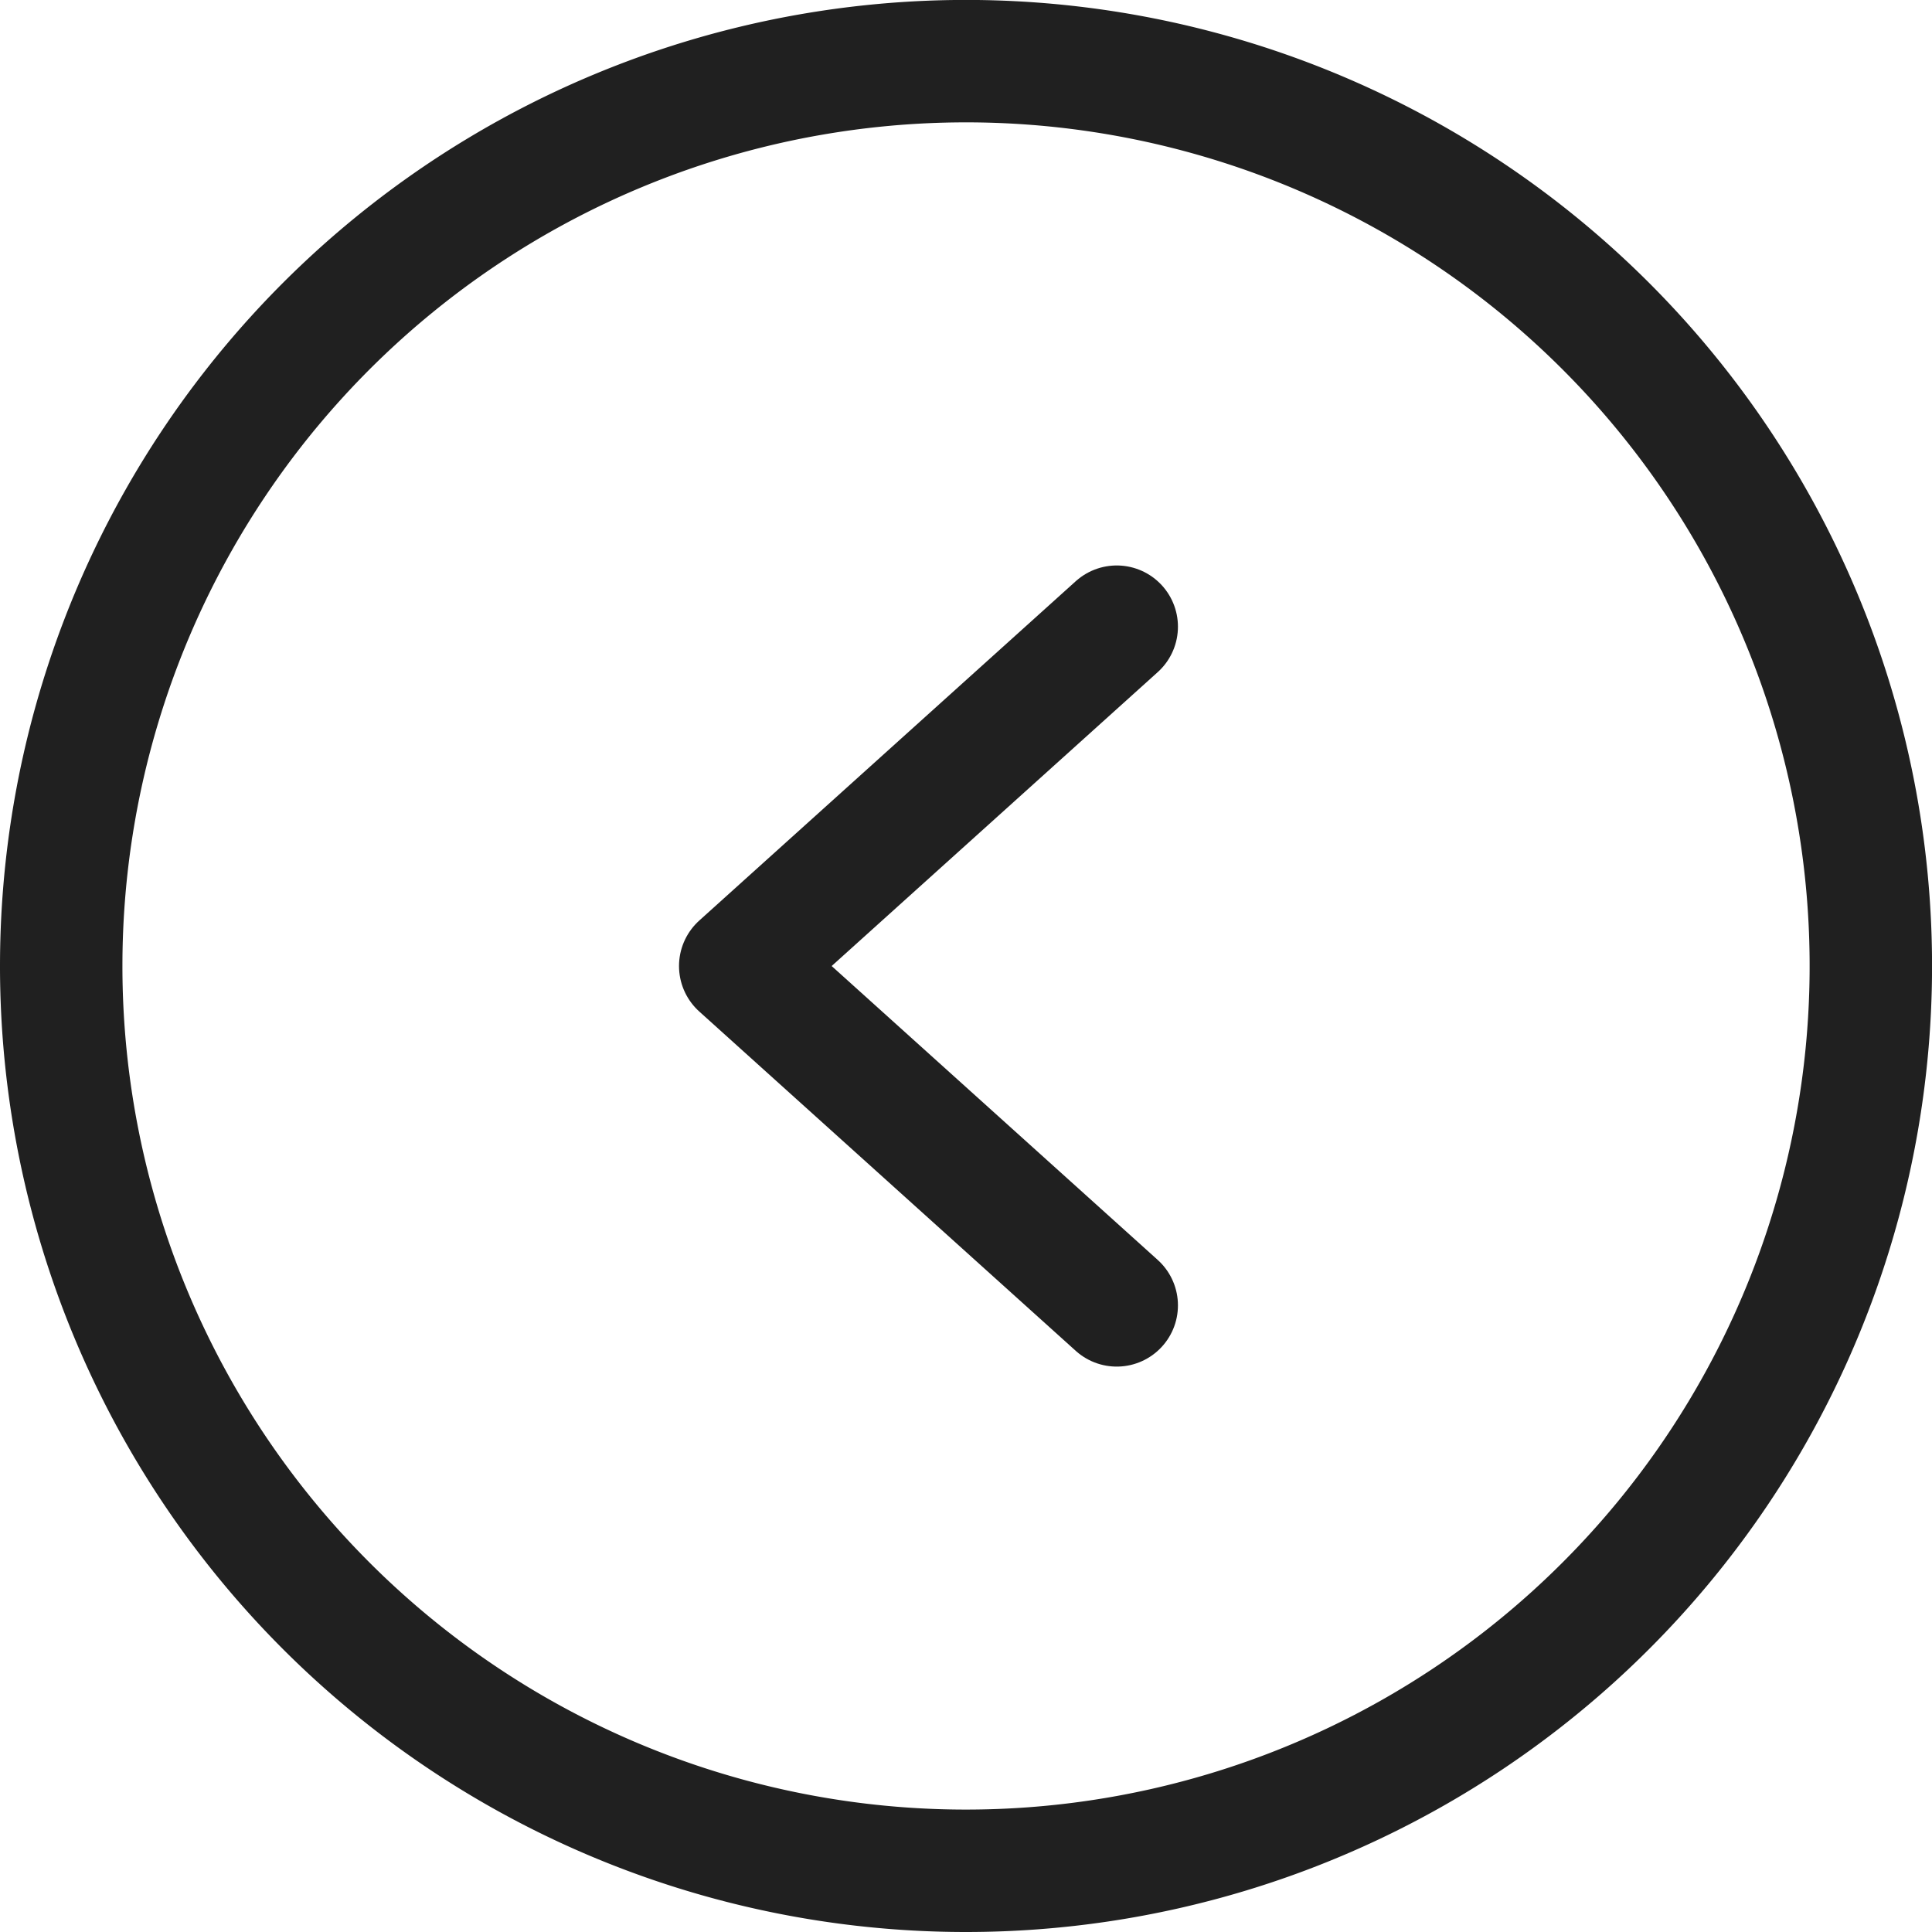
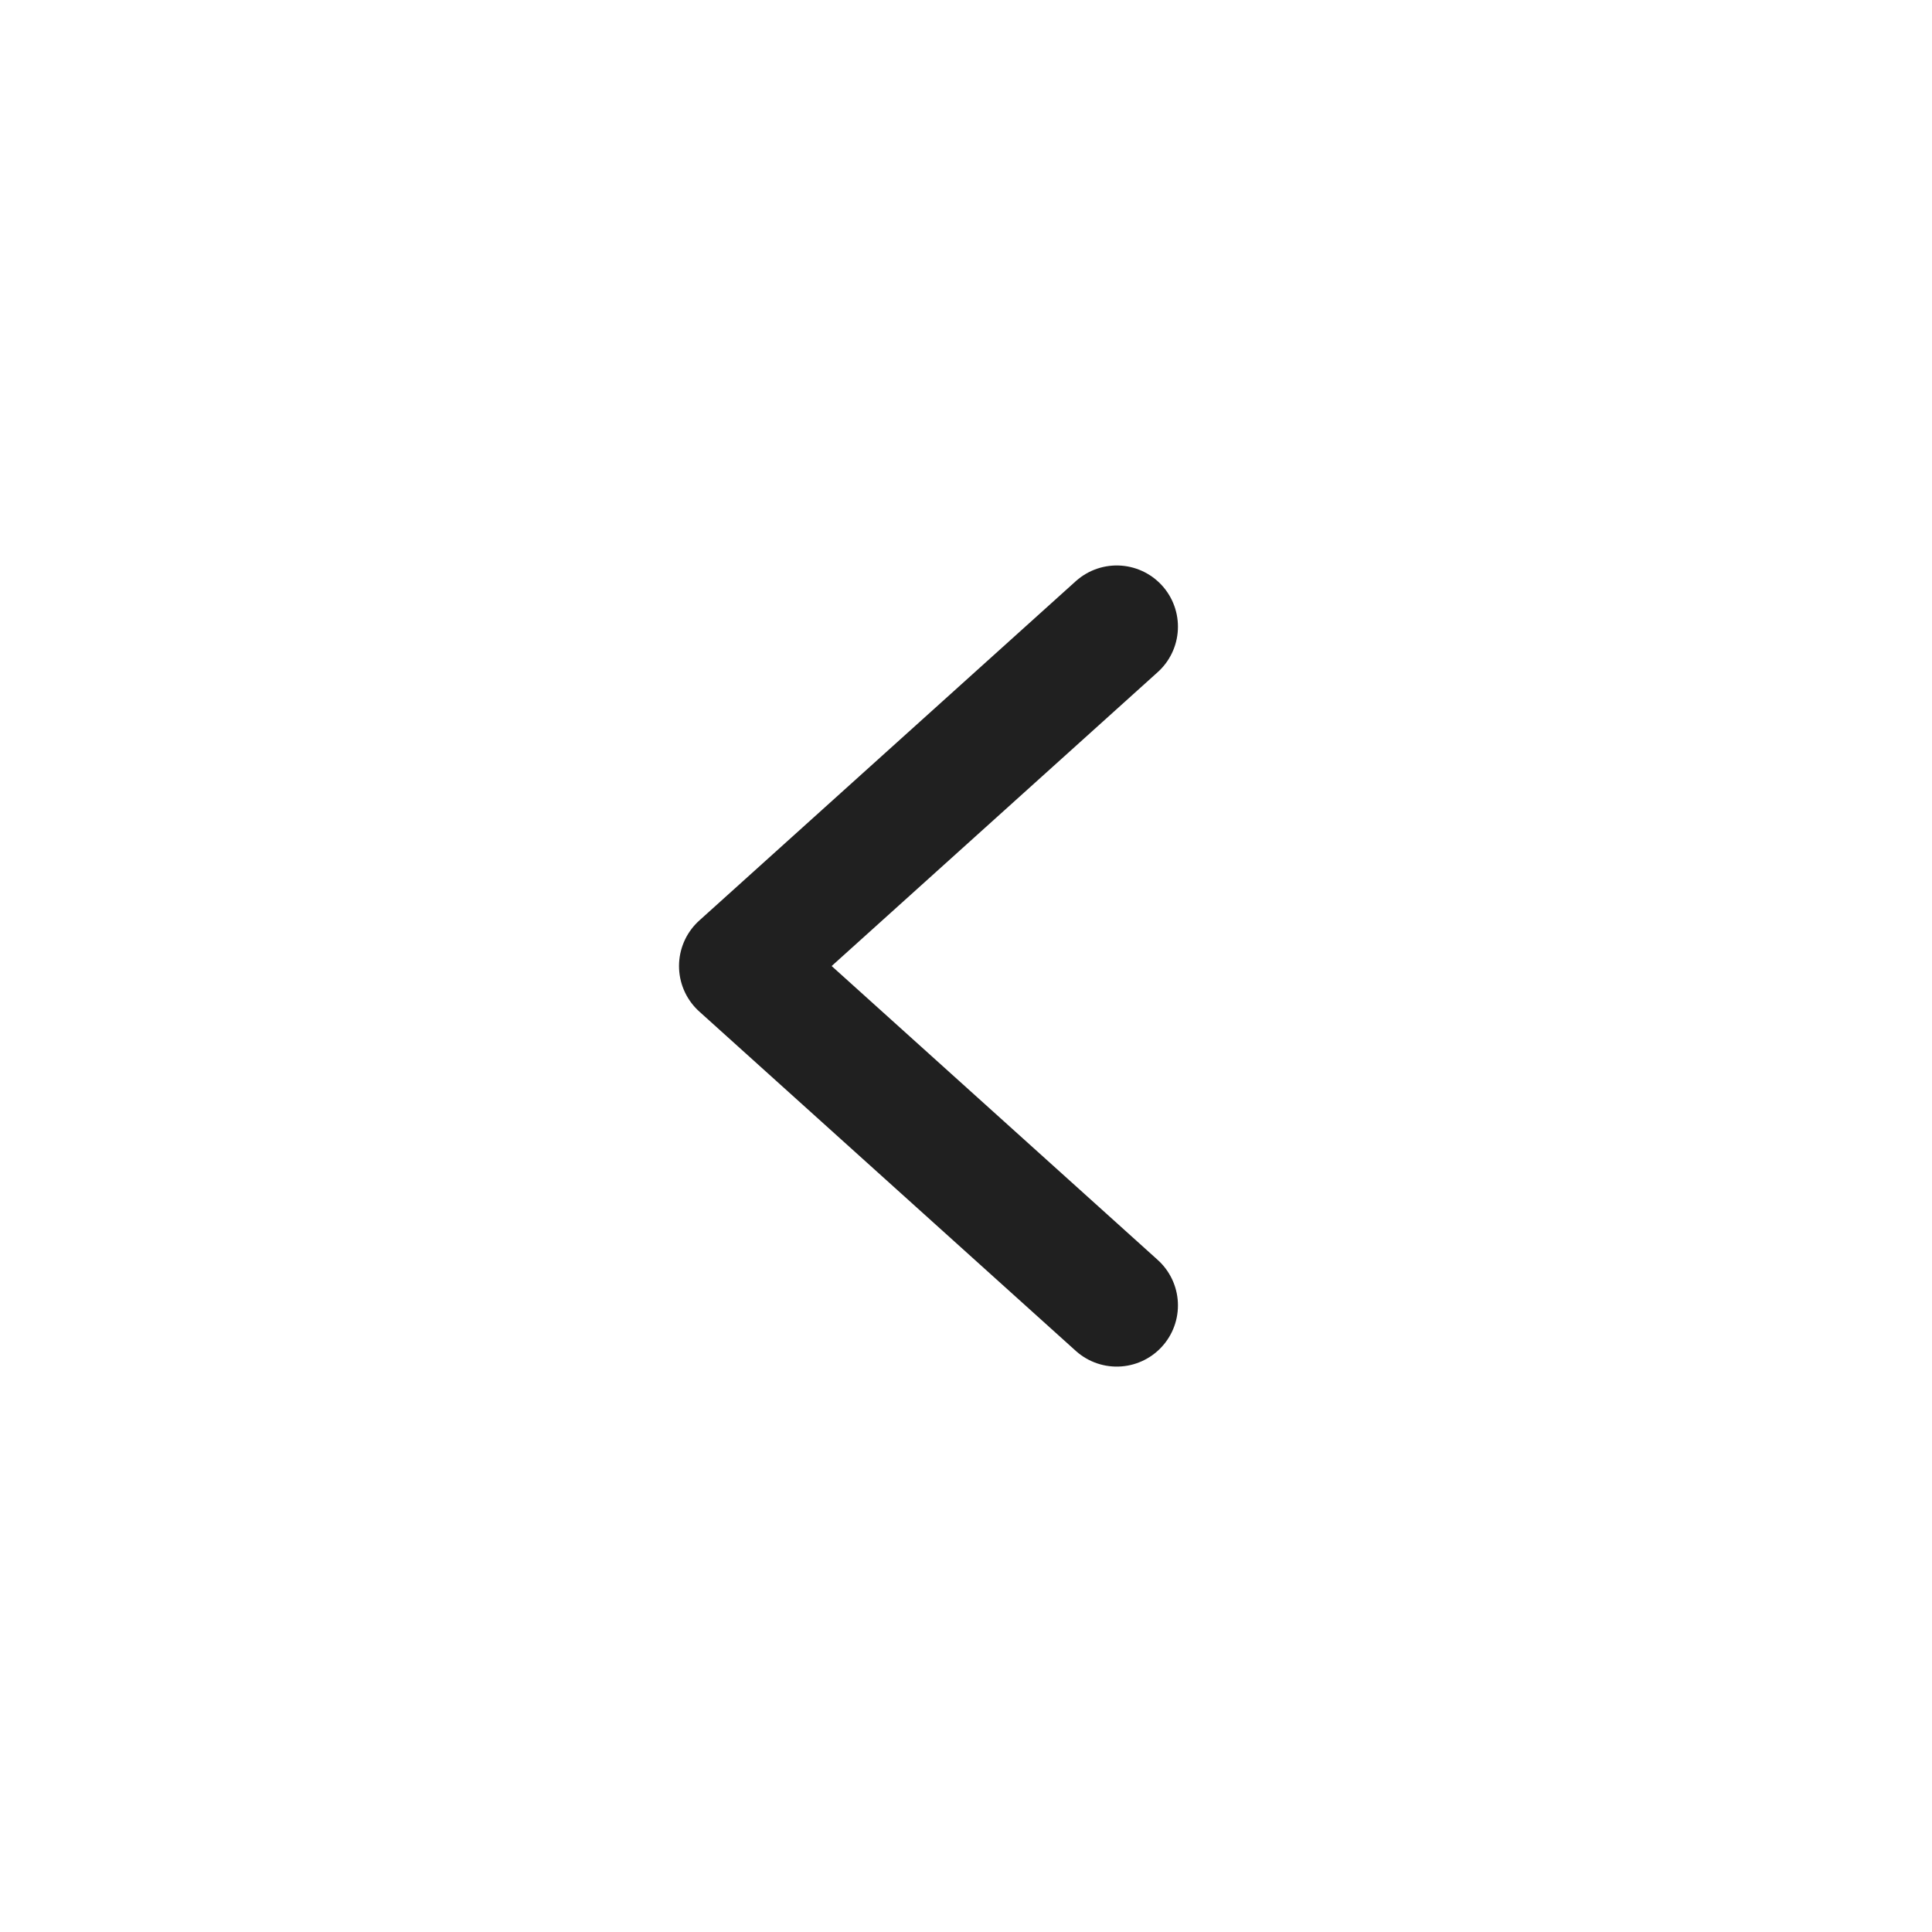
<svg xmlns="http://www.w3.org/2000/svg" width="31.563" height="31.563" viewBox="0 0 31.563 31.563">
  <g id="Group_217430" data-name="Group 217430" transform="translate(1 1)">
-     <path id="Path_20310" data-name="Path 20310" d="M7682.282,1009.063a14.782,14.782,0,1,0-14.782-14.782A14.781,14.781,0,0,0,7682.282,1009.063Z" transform="translate(-7667.5 -979.5)" fill="none" stroke="#202020" stroke-miterlimit="10" stroke-width="2" />
    <path id="Path_20311" data-name="Path 20311" d="M7681.531,986.062l-6.151,5.544,6.151,5.544" transform="translate(-7664.287 -976.824)" fill="none" stroke="#202020" stroke-linecap="round" stroke-linejoin="round" stroke-width="2" />
  </g>
</svg>